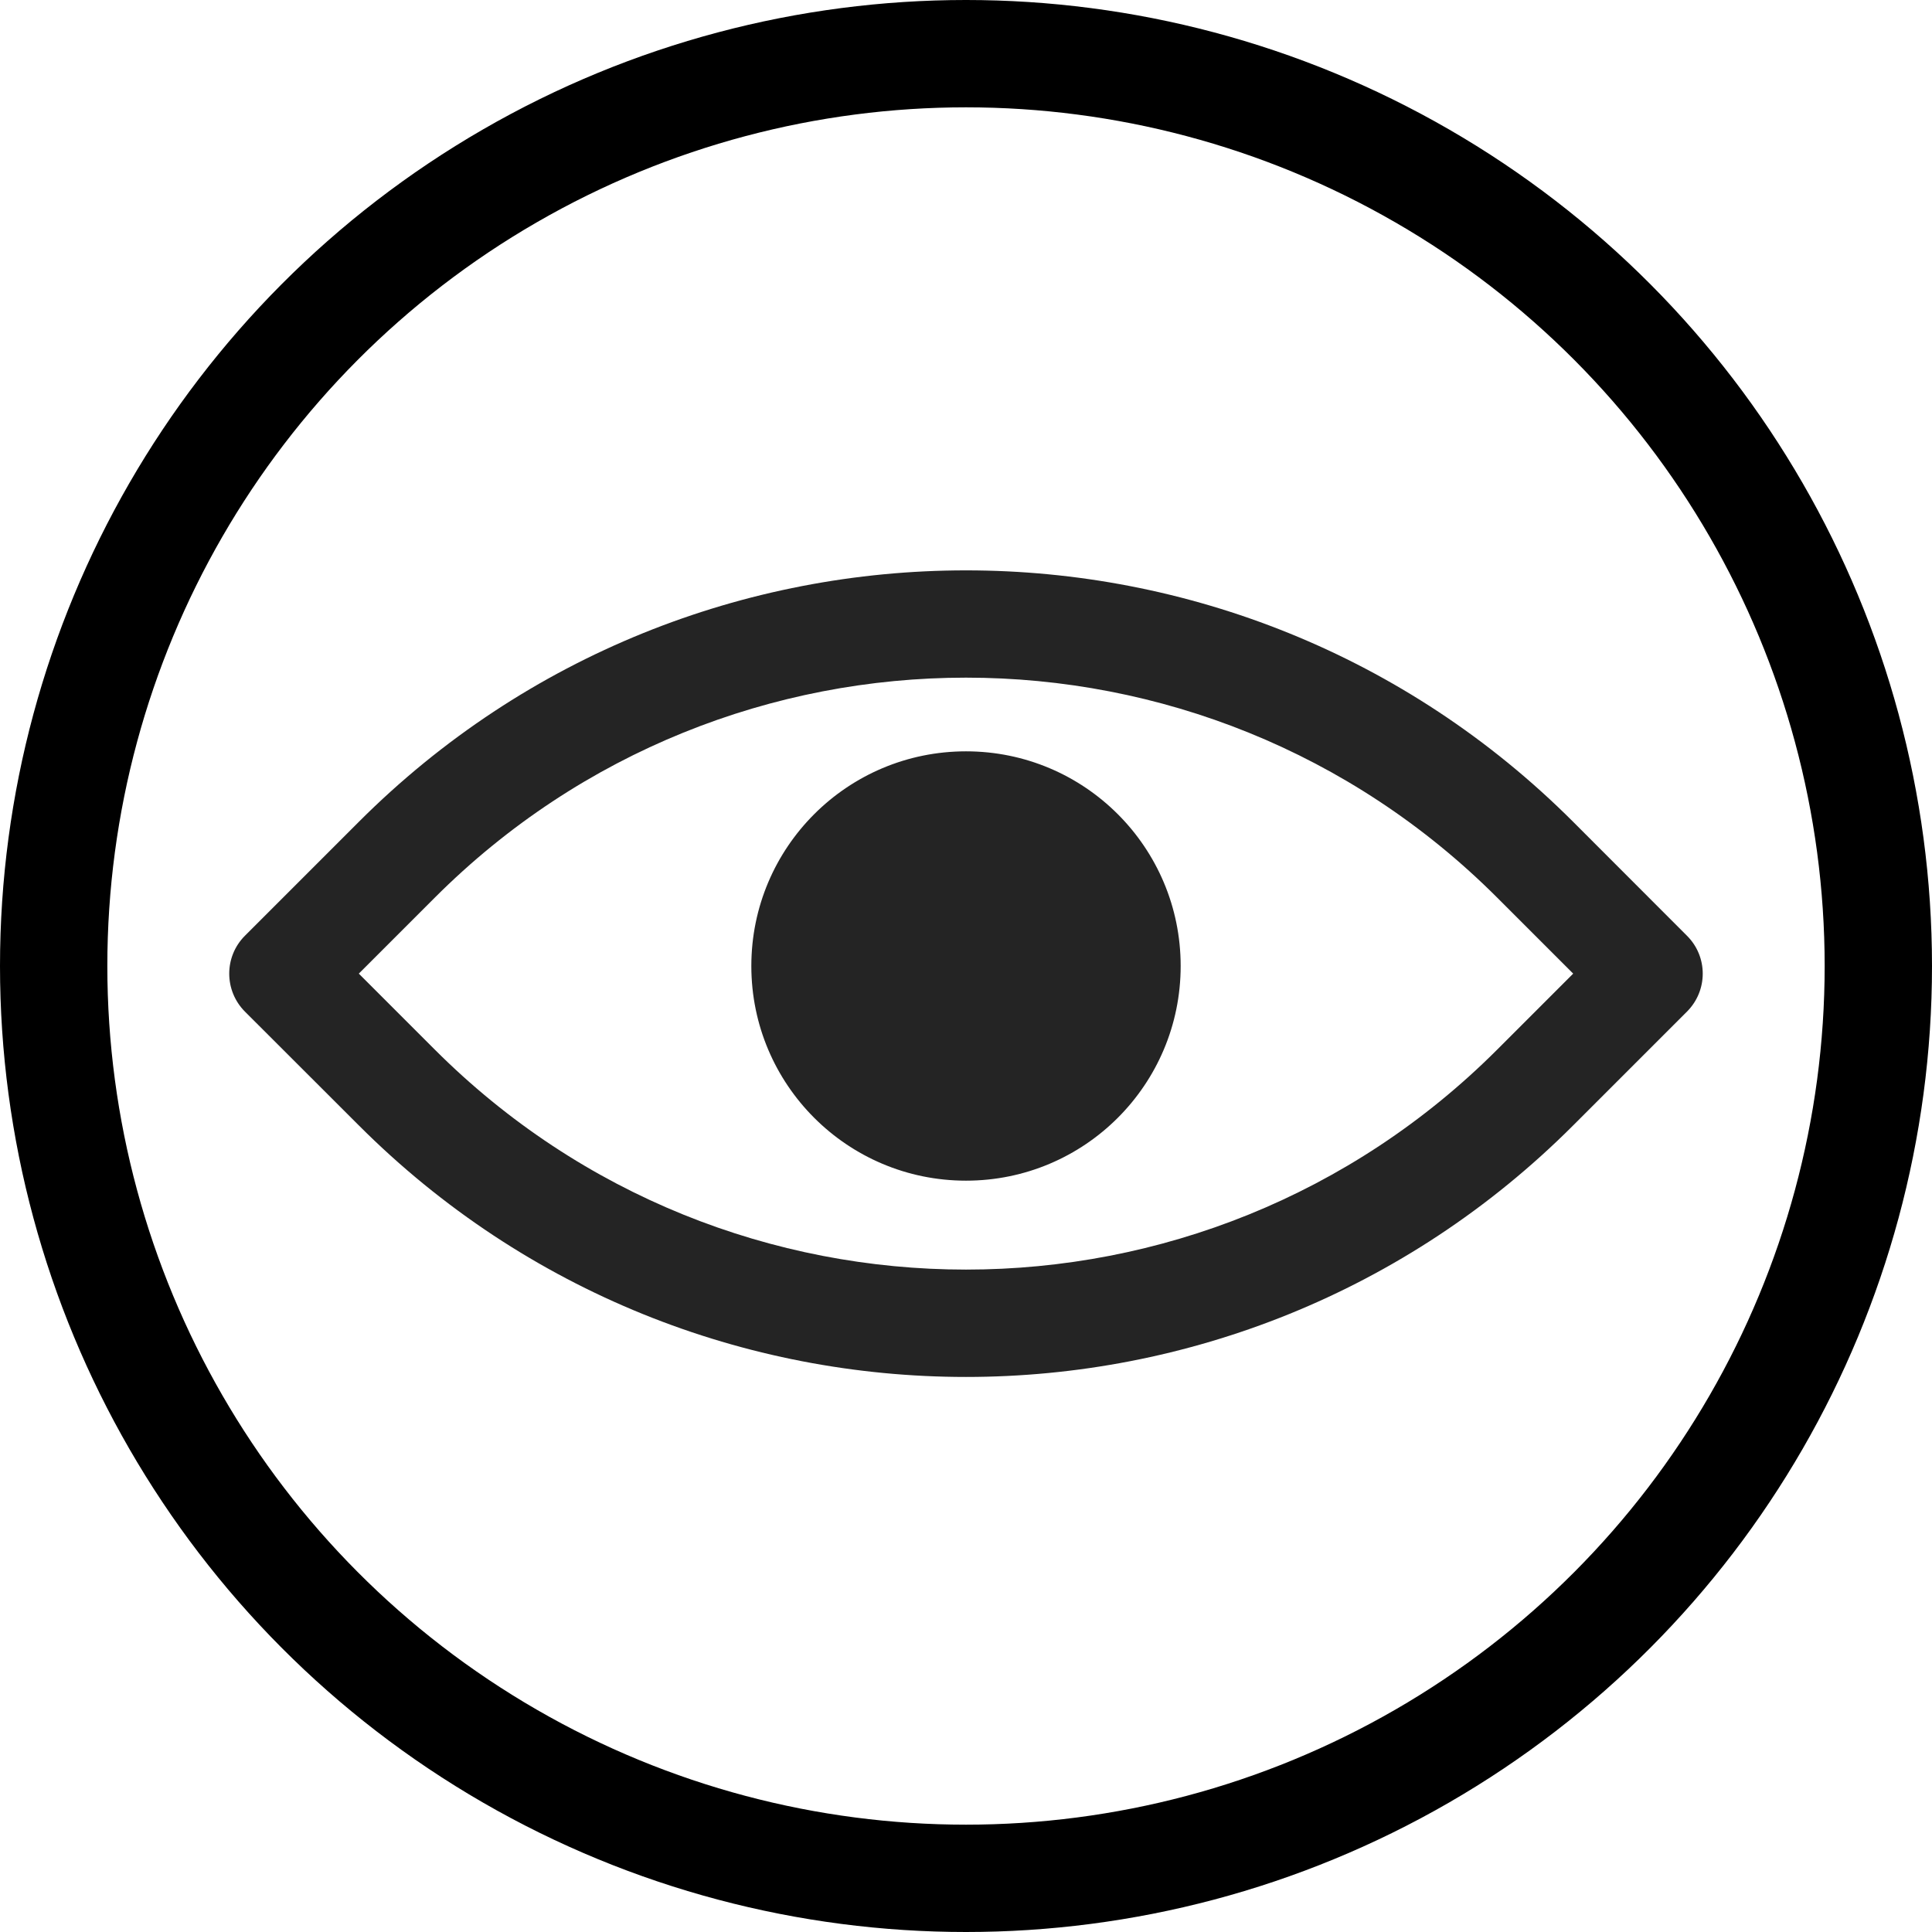
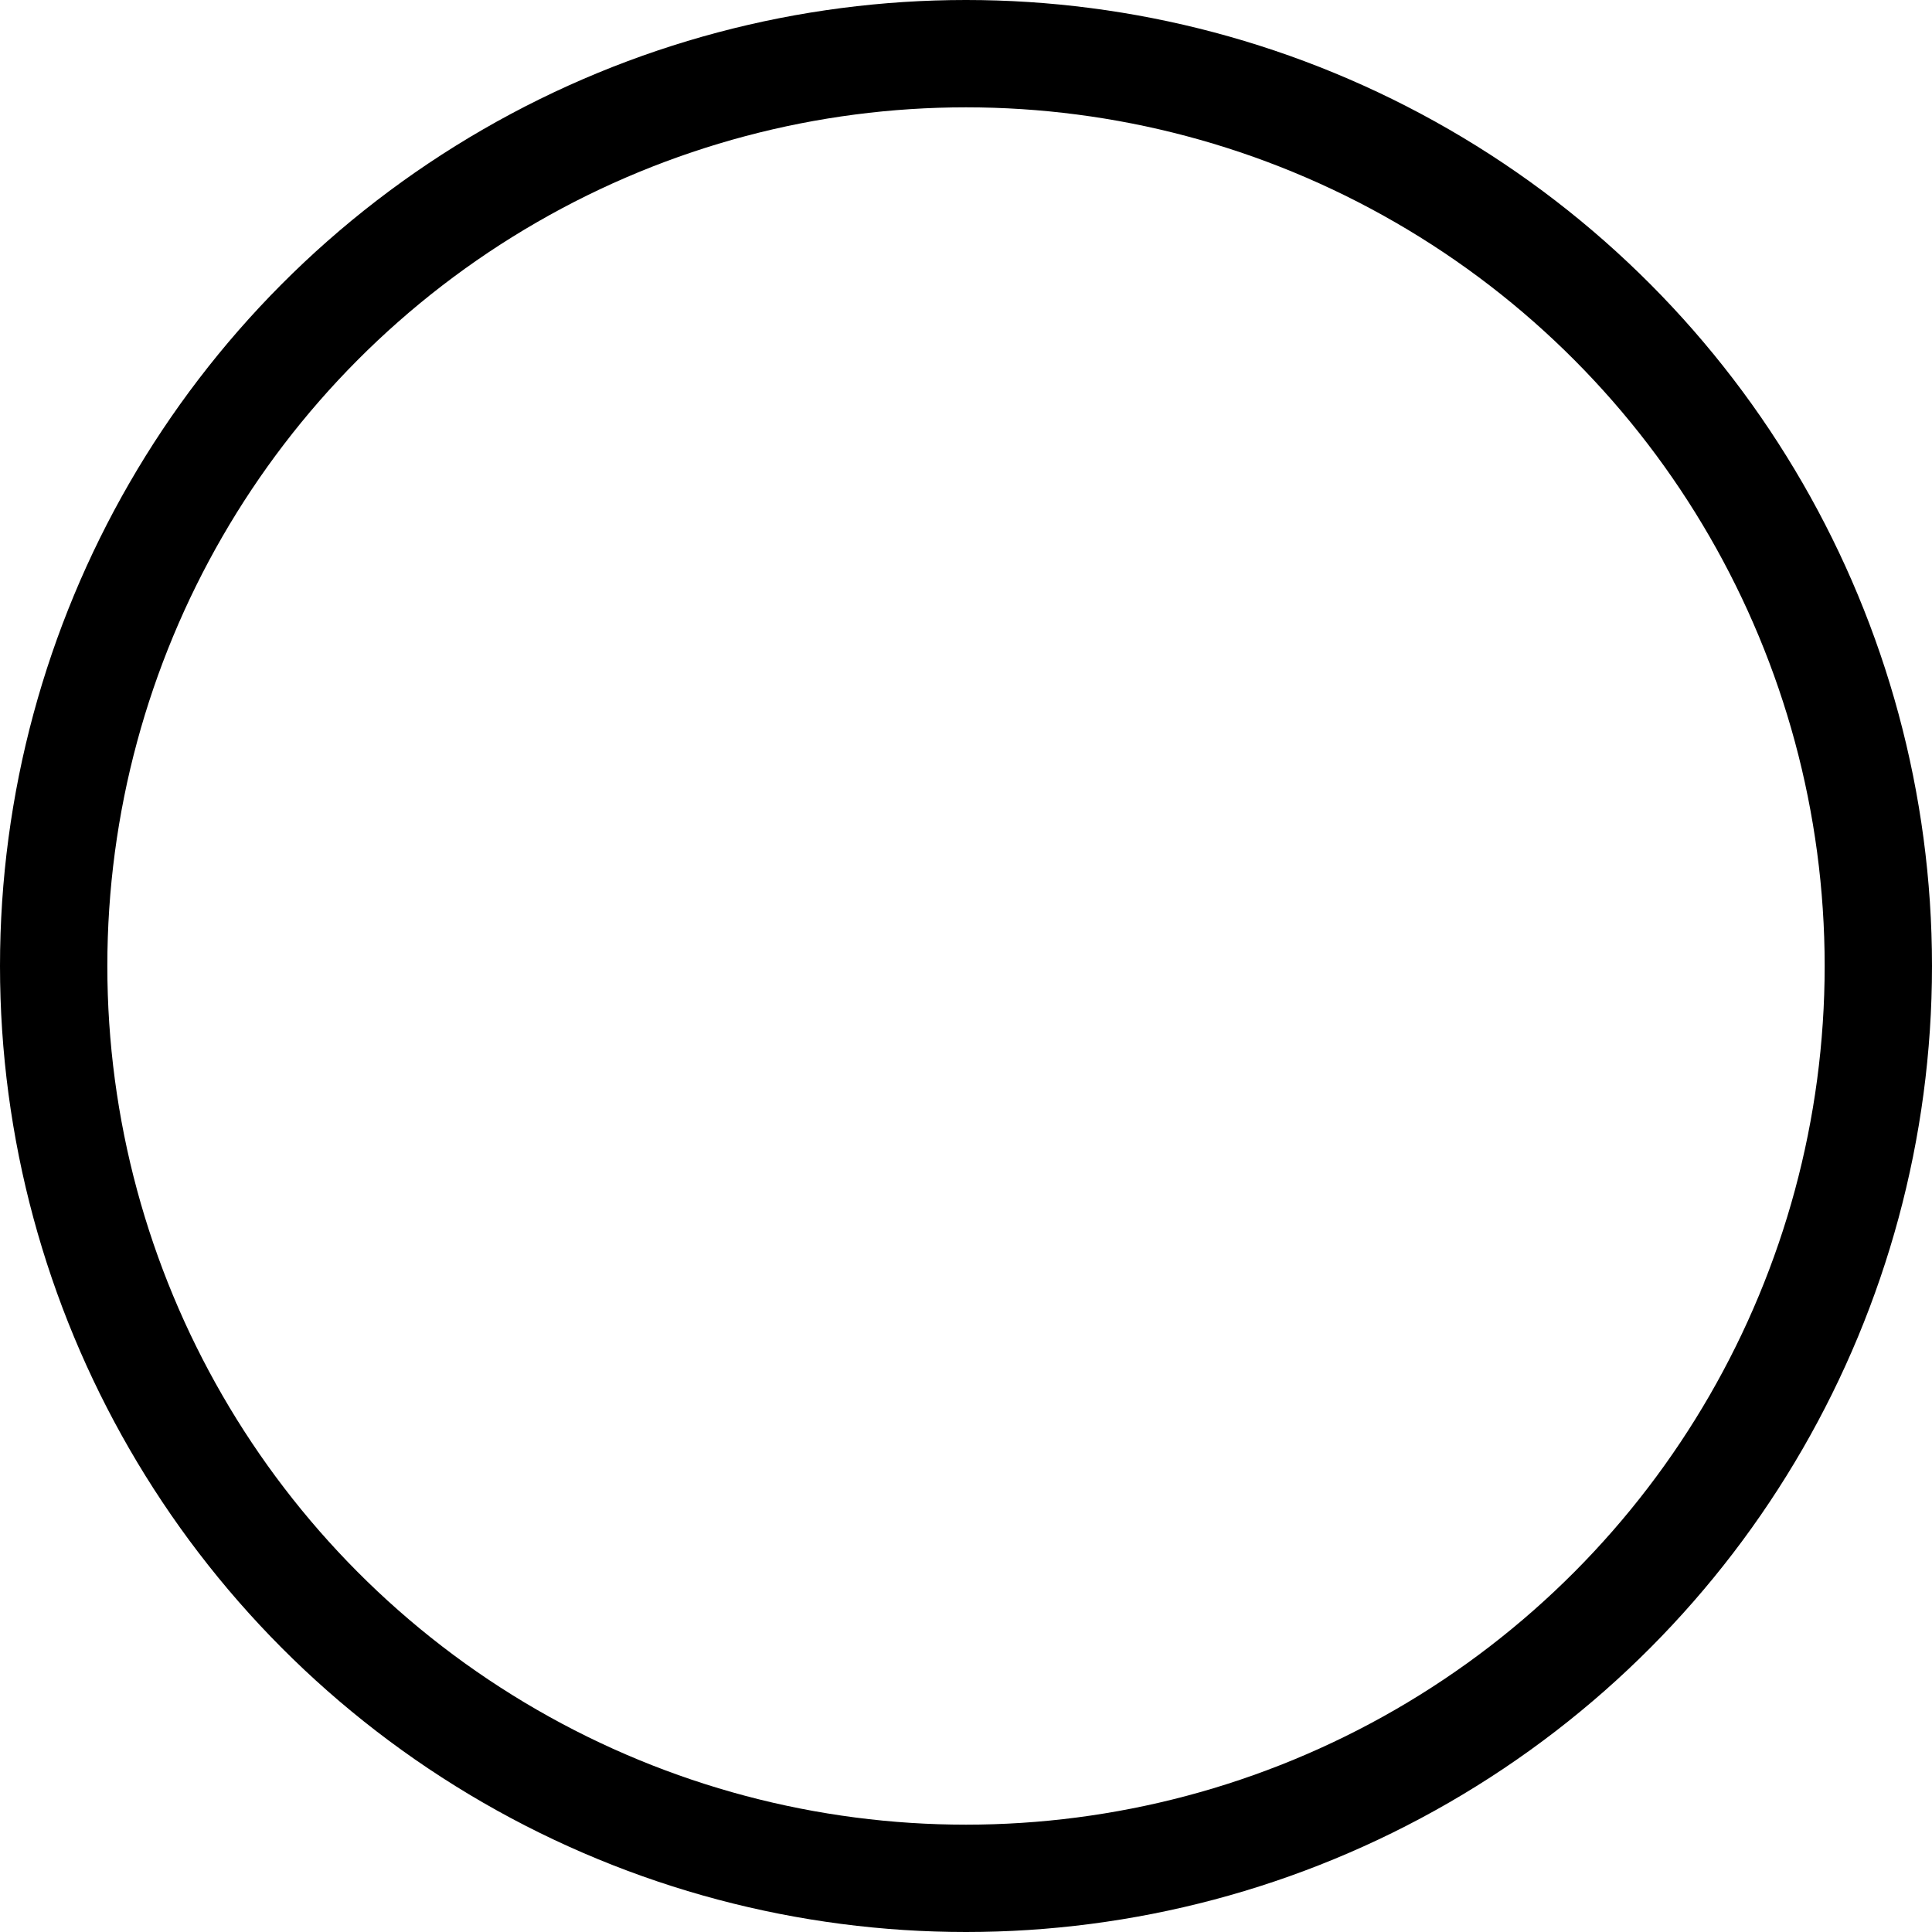
<svg xmlns="http://www.w3.org/2000/svg" width="18" height="18" viewBox="0 0 18 18" fill="none">
-   <path fill-rule="evenodd" clip-rule="evenodd" d="M13.95 8.364L14.657 9.071L13.95 9.778C11.216 12.512 6.784 12.512 4.05 9.778L3.343 9.071L4.05 8.364C6.784 5.63 11.216 5.63 13.95 8.364ZM3.343 7.657C6.467 4.533 11.533 4.533 14.657 7.657L15.717 8.718C15.913 8.913 15.913 9.229 15.717 9.425L14.657 10.485C11.533 13.61 6.467 13.61 3.343 10.485L2.282 9.425C2.087 9.229 2.087 8.913 2.282 8.718L3.343 7.657ZM9 11C10.105 11 11 10.105 11 9C11 7.895 10.105 7 9 7C7.895 7 7 7.895 7 9C7 10.105 7.895 11 9 11Z" fill="#242424" />
  <circle cx="9" cy="9" r="8.5" stroke="black" />
</svg>